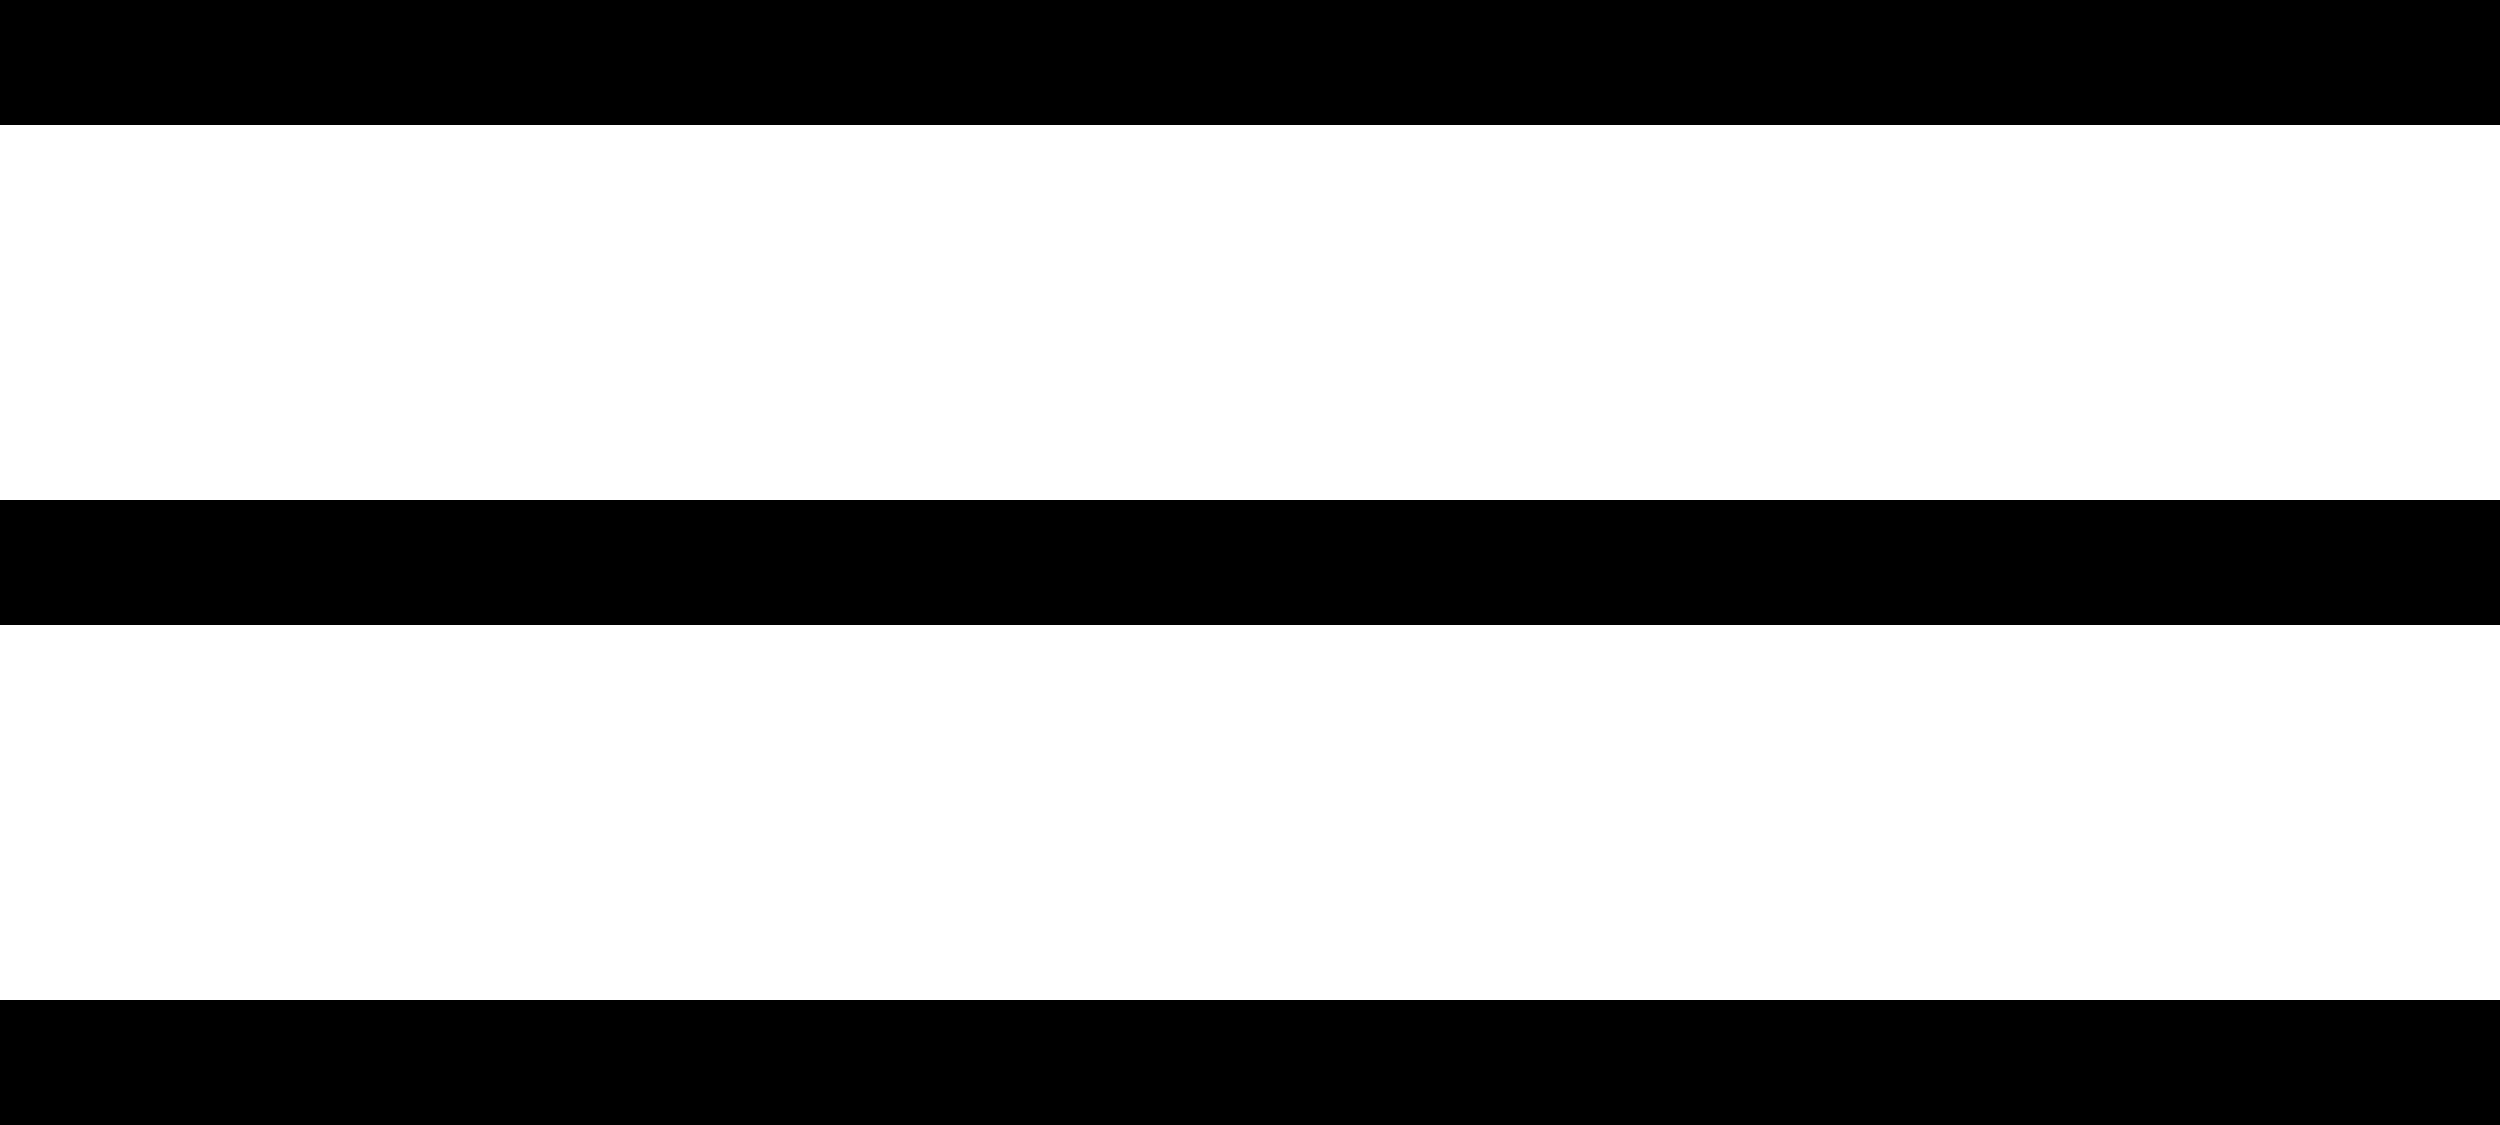
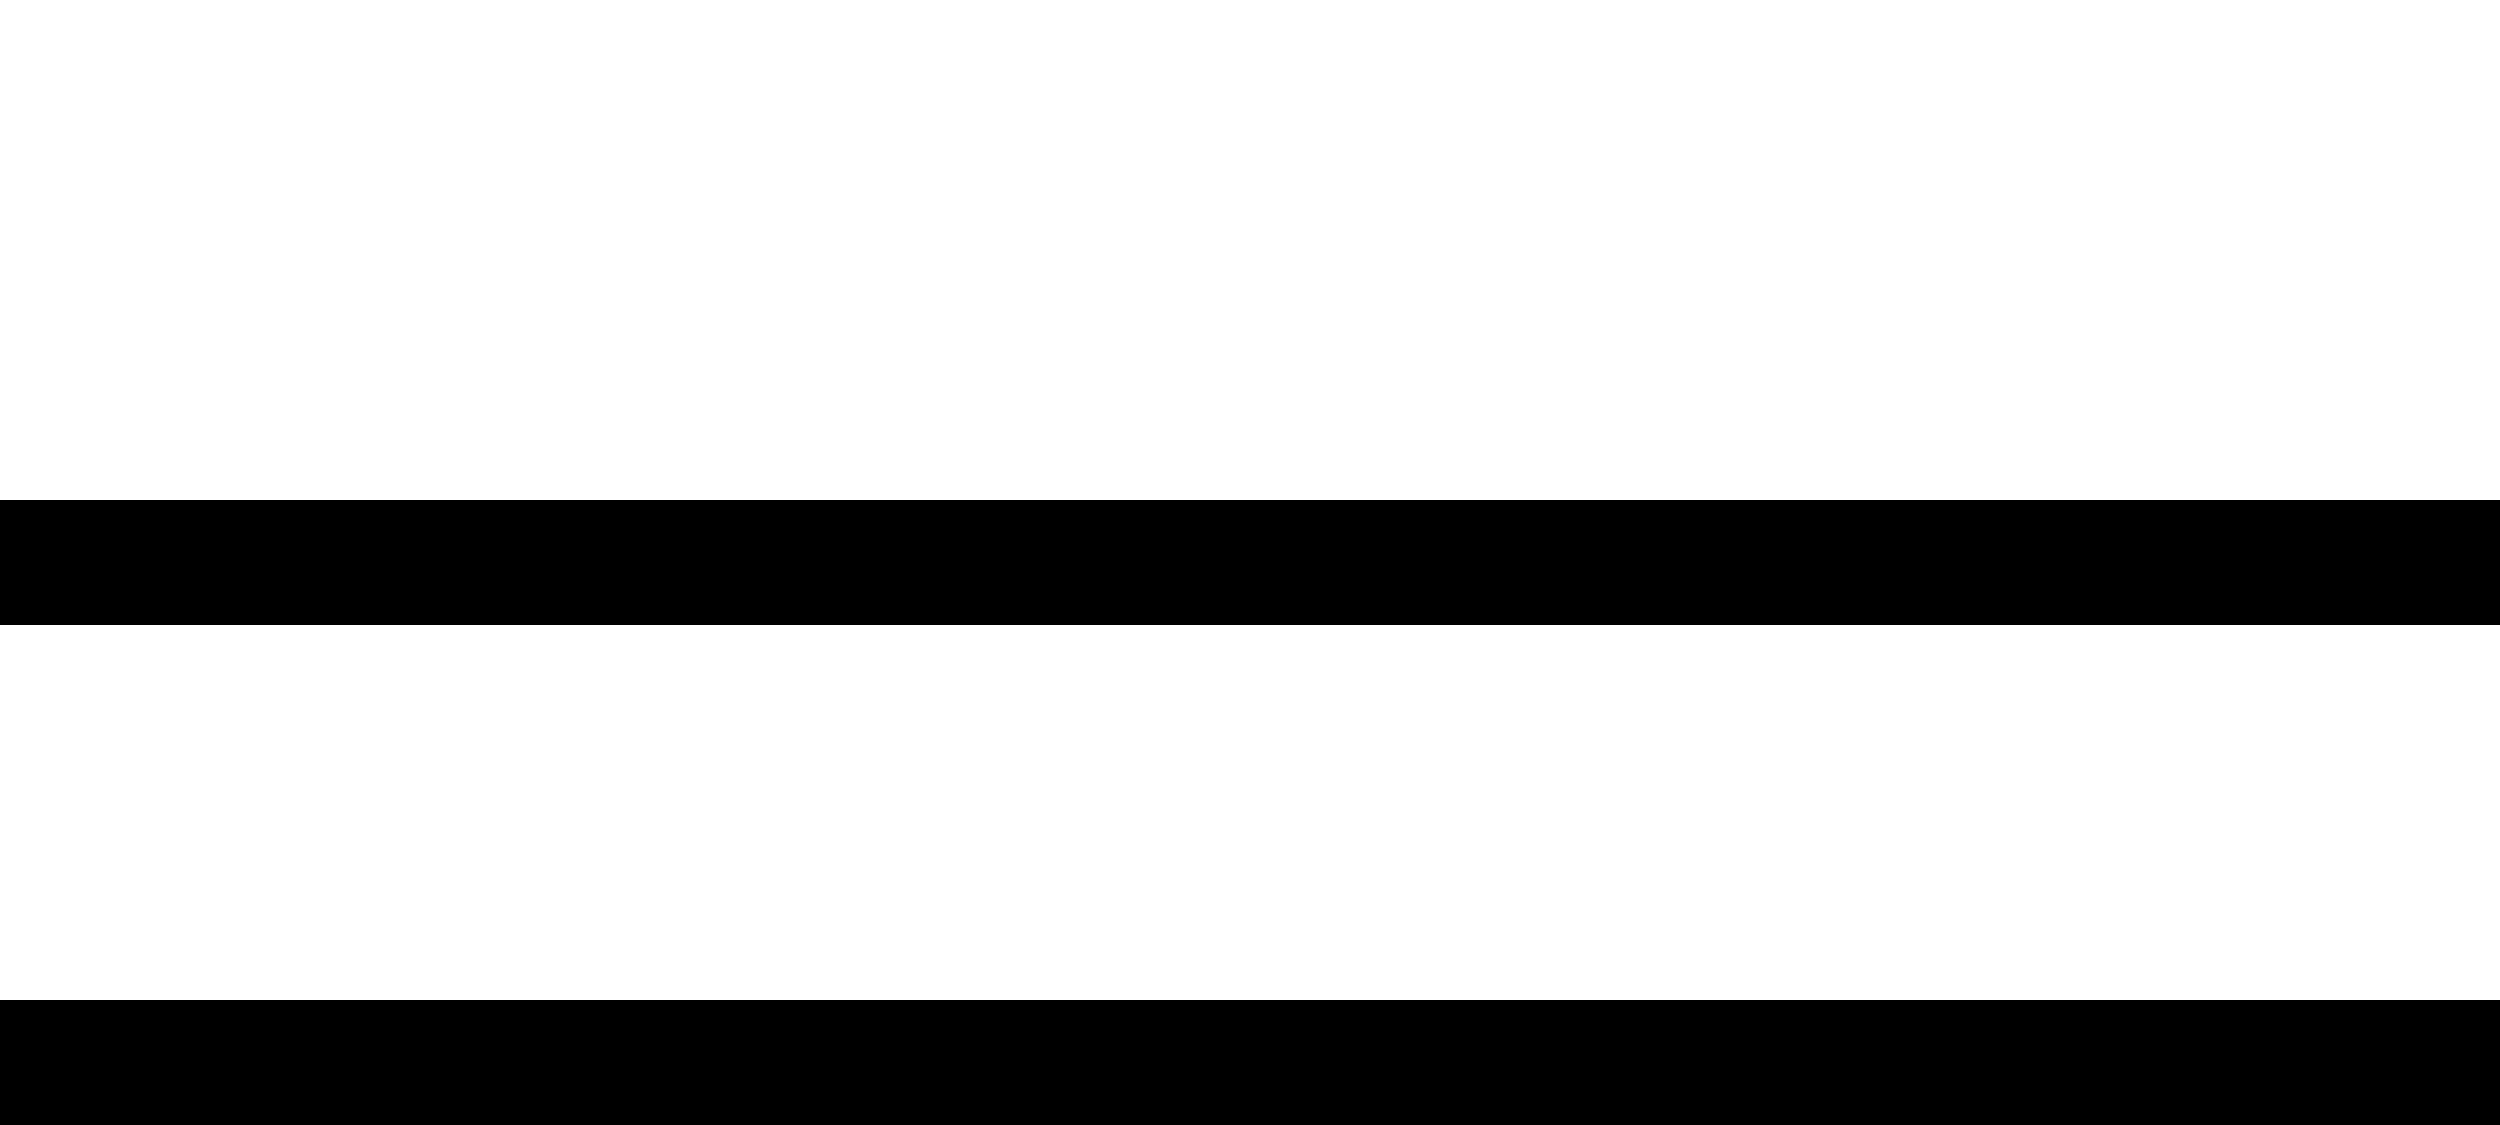
<svg xmlns="http://www.w3.org/2000/svg" width="40" height="18" viewBox="0 0 40 18" fill="none">
-   <line y1="1" x2="40" y2="1" stroke="black" stroke-width="2" />
  <line y1="9" x2="40" y2="9" stroke="black" stroke-width="2" />
  <line y1="17" x2="40" y2="17" stroke="black" stroke-width="2" />
</svg>